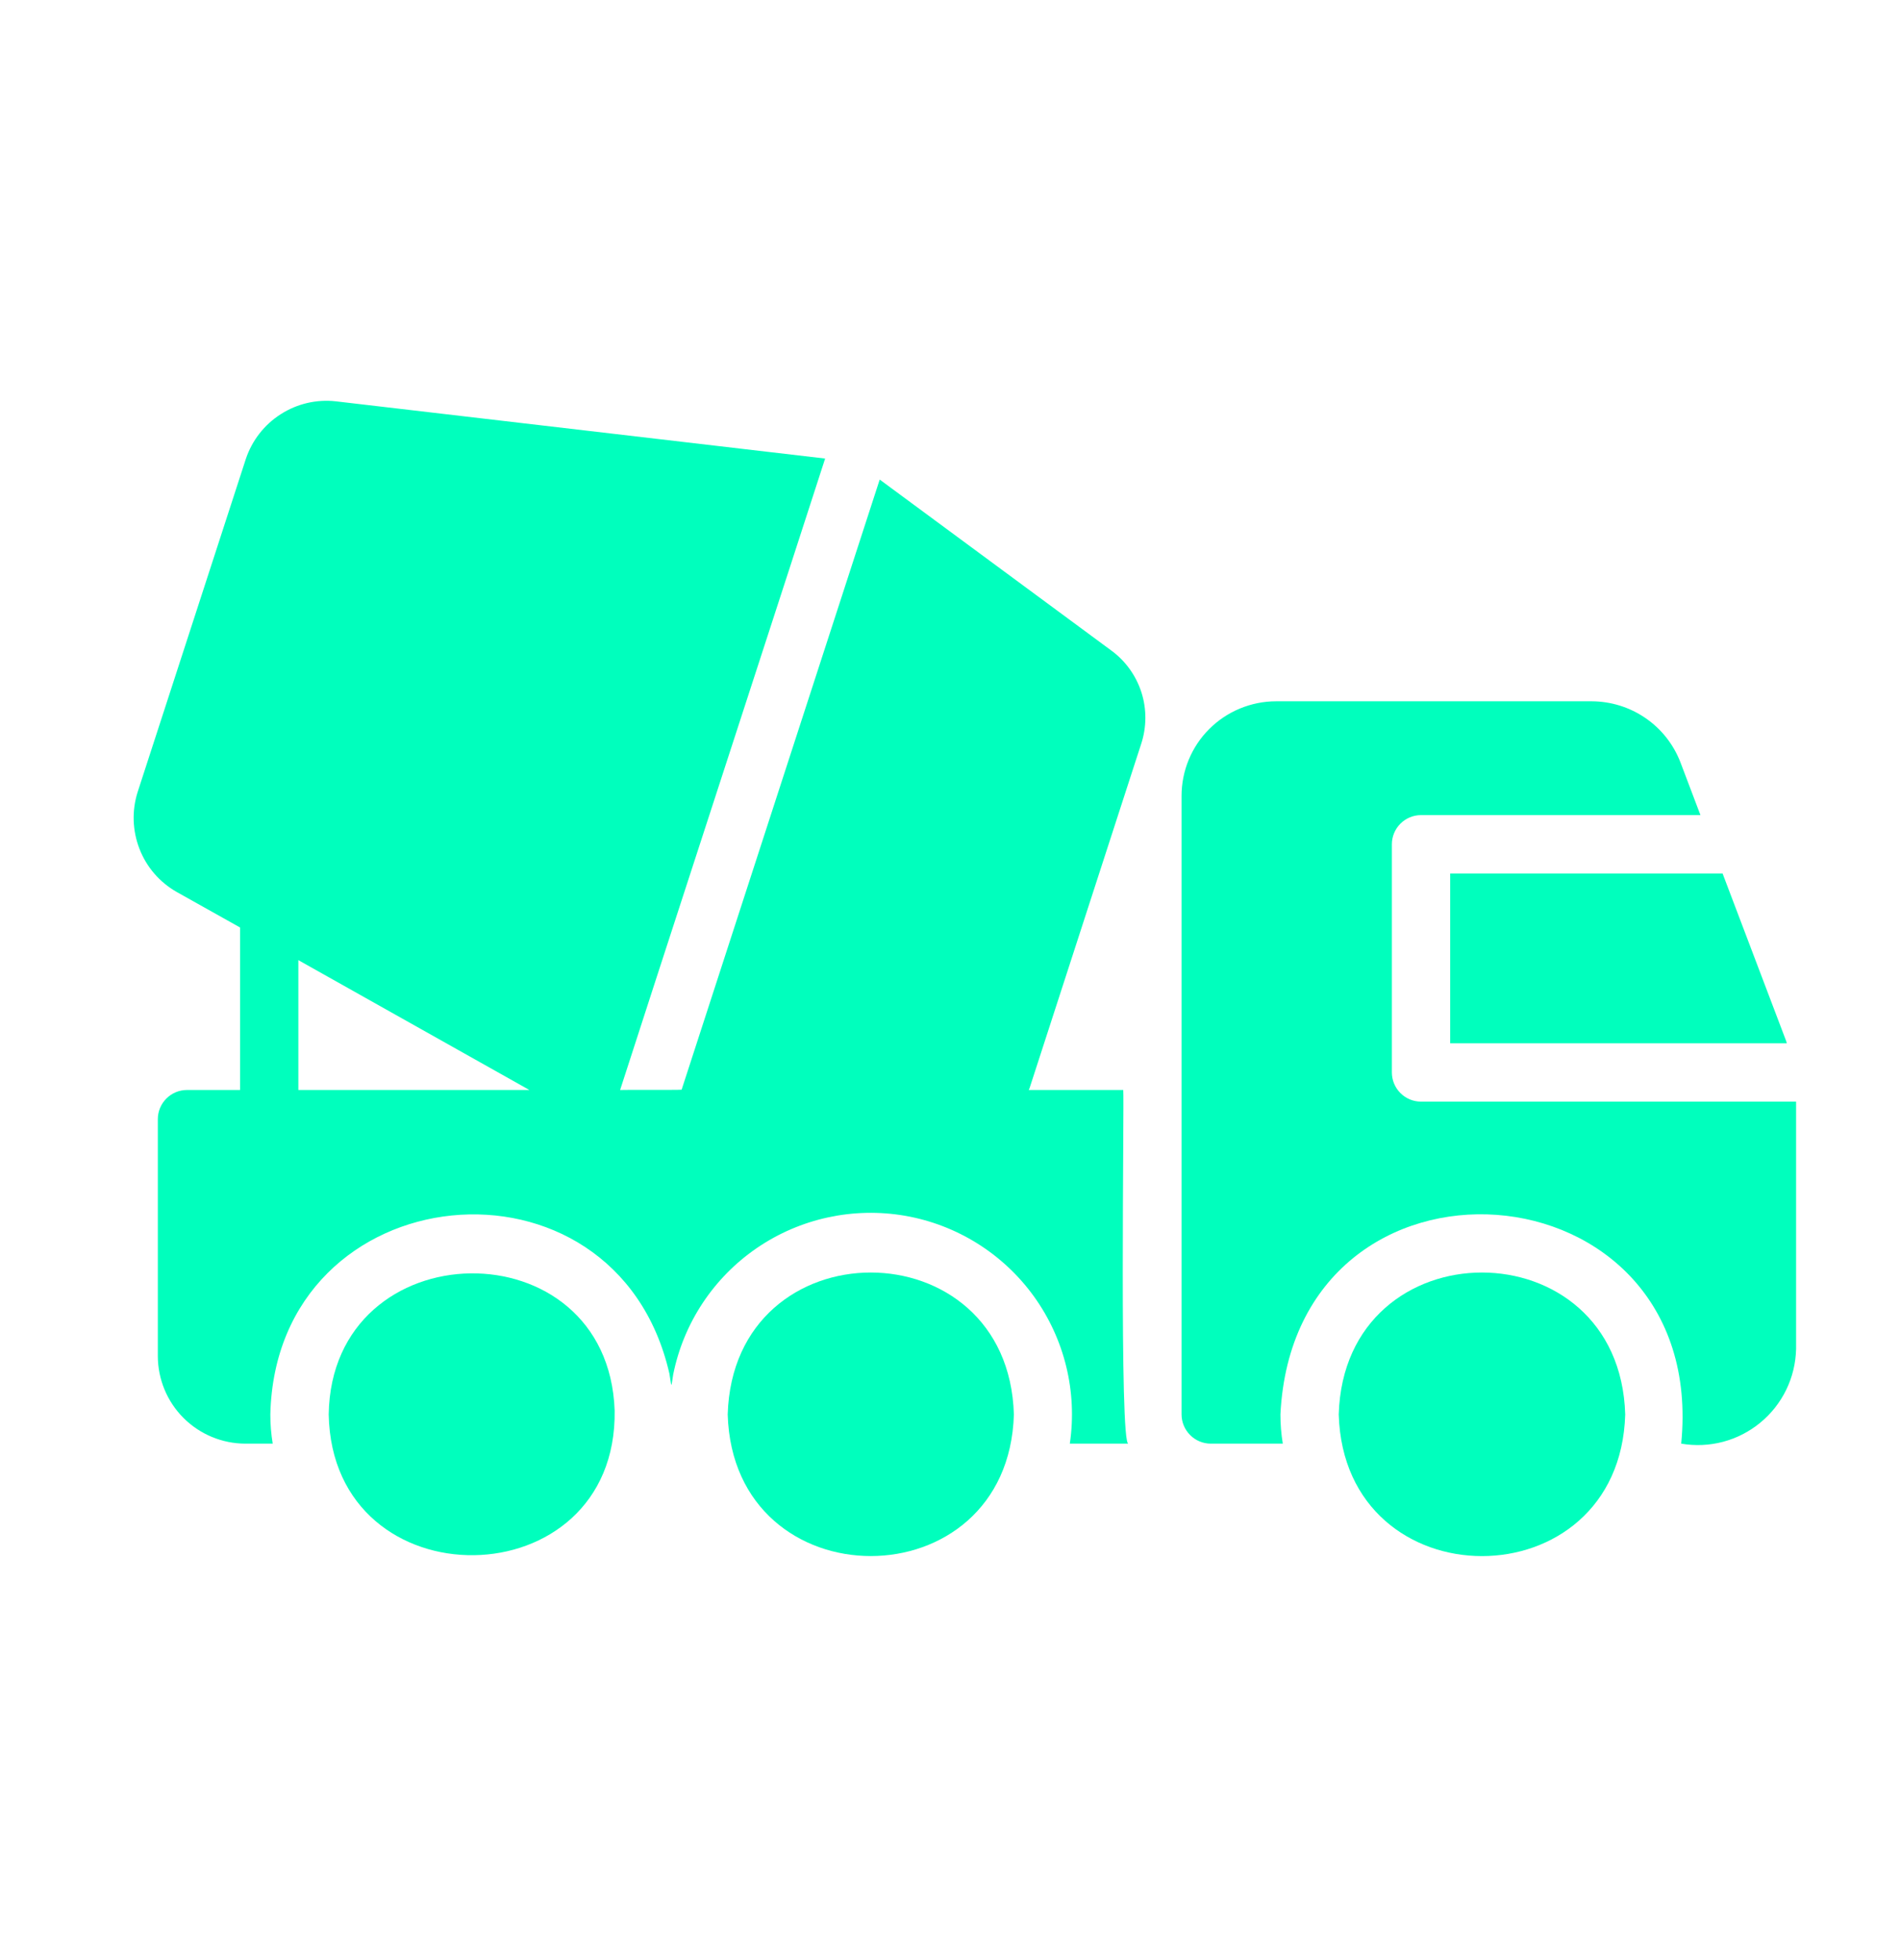
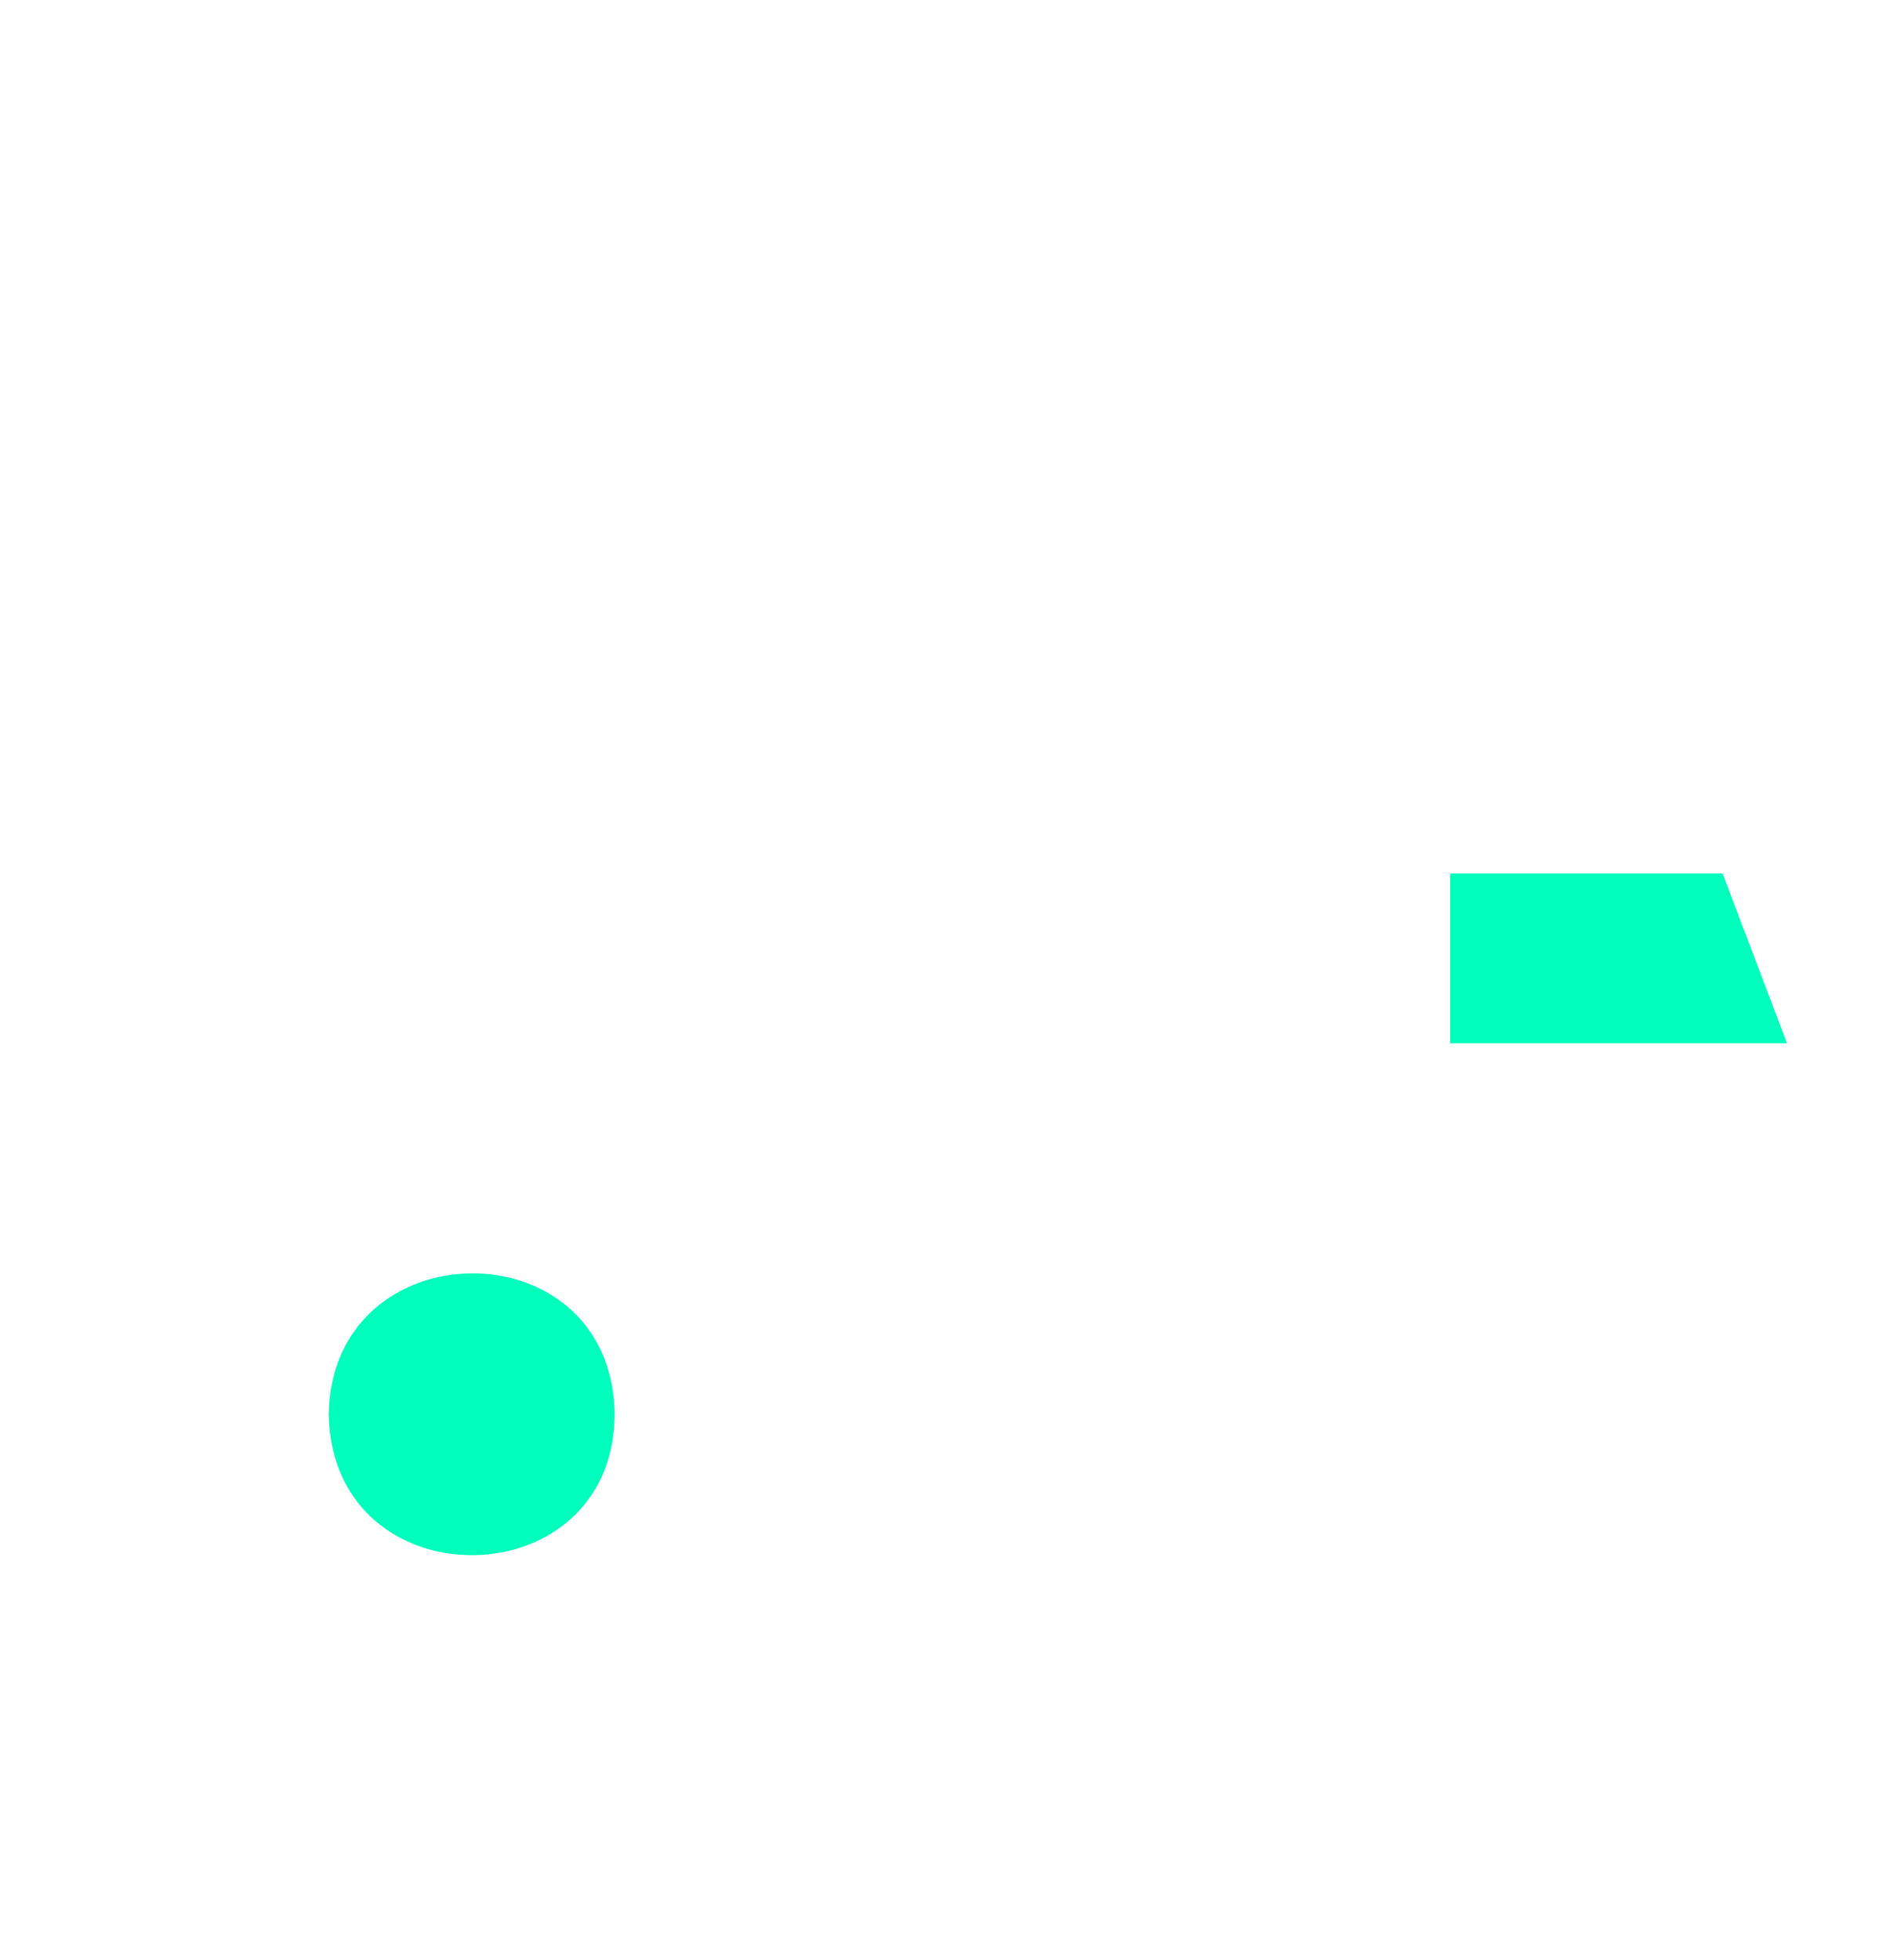
<svg xmlns="http://www.w3.org/2000/svg" width="32" height="33" viewBox="0 0 32 33" fill="none">
-   <path d="M22.547 23.814C22.64 26.993 27.279 26.994 27.372 23.814C27.279 20.628 22.64 20.627 22.547 23.814ZM12.256 23.814C12.35 26.994 16.983 26.991 17.076 23.814C16.983 20.63 12.351 20.625 12.256 23.814Z" fill="#00FFBD" />
-   <path d="M23.933 18.547C23.803 18.547 23.678 18.495 23.586 18.403C23.494 18.311 23.442 18.186 23.442 18.056V14.214C23.442 14.084 23.494 13.959 23.586 13.867C23.678 13.775 23.803 13.723 23.933 13.723H28.639L28.3 12.829C28.183 12.529 27.979 12.271 27.713 12.089C27.448 11.907 27.134 11.809 26.811 11.807H21.491C21.282 11.807 21.076 11.849 20.882 11.929C20.689 12.009 20.514 12.126 20.366 12.274C20.218 12.421 20.101 12.597 20.021 12.79C19.941 12.983 19.9 13.19 19.9 13.399V23.813C19.9 23.944 19.952 24.068 20.044 24.16C20.136 24.253 20.261 24.305 20.391 24.305H21.605C21.578 24.142 21.565 23.978 21.565 23.813C21.805 18.995 28.788 19.508 28.315 24.305C28.549 24.345 28.79 24.335 29.02 24.274C29.25 24.213 29.464 24.103 29.647 23.952C29.831 23.801 29.98 23.612 30.084 23.398C30.188 23.184 30.244 22.951 30.25 22.713V18.547H23.933Z" fill="#00FFBD" />
  <path d="M24.424 17.565H30.093C30.089 17.543 30.082 17.522 30.073 17.501L29.012 14.706H24.424V17.565ZM5.536 23.814C5.598 27.02 10.4 26.948 10.352 23.748C10.242 20.62 5.583 20.695 5.536 23.814Z" fill="#00FFBD" />
-   <path d="M18.711 10.948L14.816 8.074C14.791 8.153 11.623 17.909 11.48 18.346C11.395 18.353 10.525 18.346 10.444 18.351C10.694 17.567 13.704 8.327 13.897 7.72L5.659 6.757C5.333 6.72 5.005 6.796 4.729 6.973C4.452 7.149 4.245 7.415 4.141 7.725L2.318 13.335C2.219 13.648 2.23 13.985 2.349 14.291C2.467 14.597 2.687 14.852 2.972 15.015L4.043 15.615V18.351H3.148C3.018 18.351 2.894 18.403 2.802 18.495C2.71 18.587 2.658 18.712 2.658 18.842V22.831C2.659 23.221 2.814 23.596 3.09 23.872C3.366 24.148 3.74 24.304 4.131 24.305H4.593C4.566 24.142 4.553 23.978 4.553 23.814C4.647 19.746 10.37 19.177 11.274 23.126C11.313 23.352 11.299 23.396 11.338 23.141C11.512 22.274 12.018 21.51 12.748 21.011C13.478 20.512 14.374 20.318 15.245 20.469C16.116 20.621 16.893 21.107 17.411 21.823C17.929 22.54 18.147 23.43 18.018 24.305H19.006C18.849 24.36 18.936 18.518 18.918 18.351H17.326C17.331 18.341 17.336 18.326 17.341 18.317L18.918 13.454L19.218 12.53C19.312 12.247 19.315 11.941 19.224 11.656C19.132 11.371 18.953 11.123 18.711 10.948ZM5.025 18.351V16.165L8.916 18.351H5.025Z" fill="#00FFBD" />
</svg>